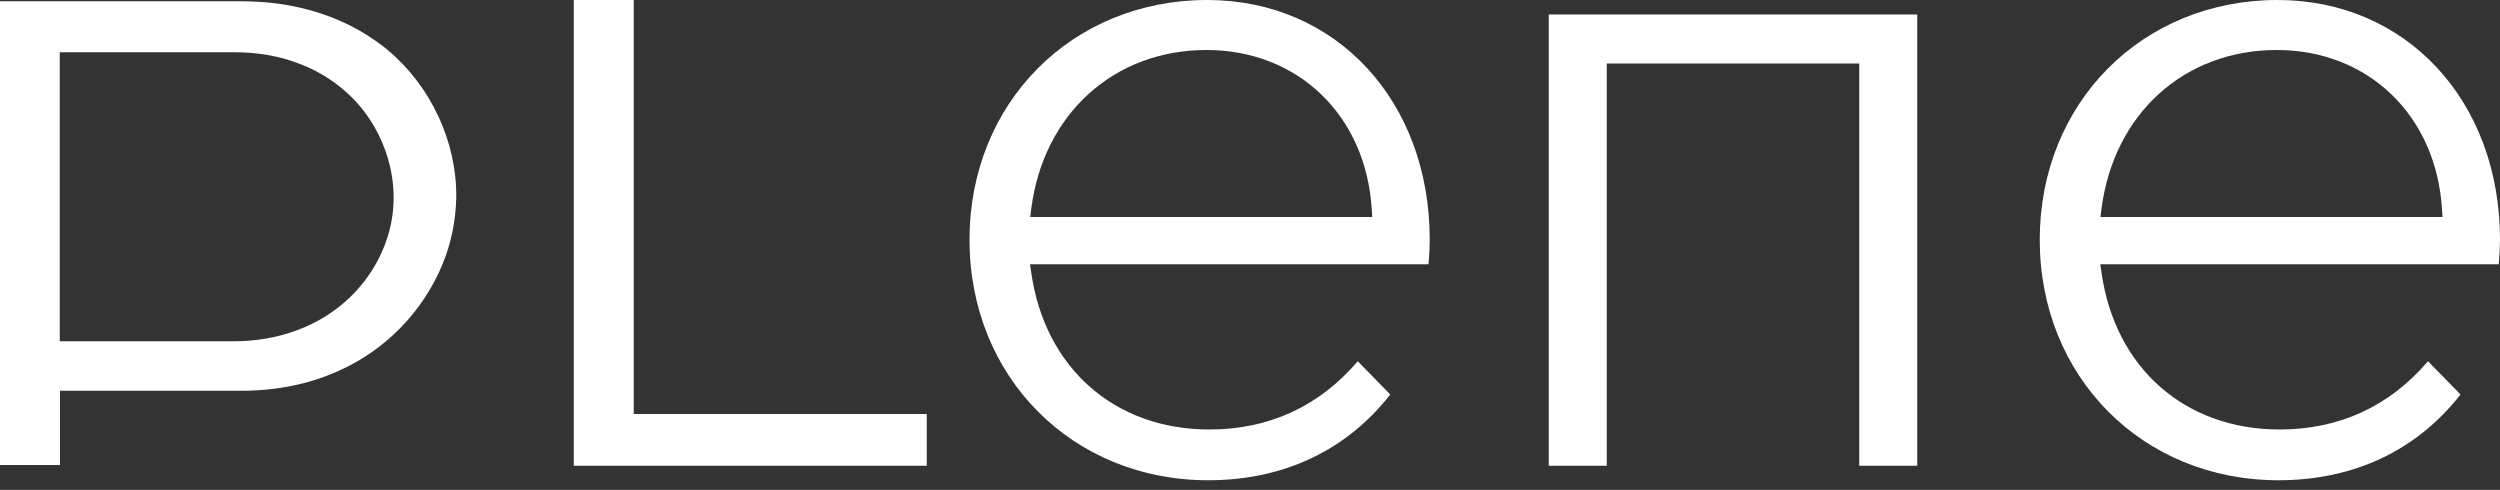
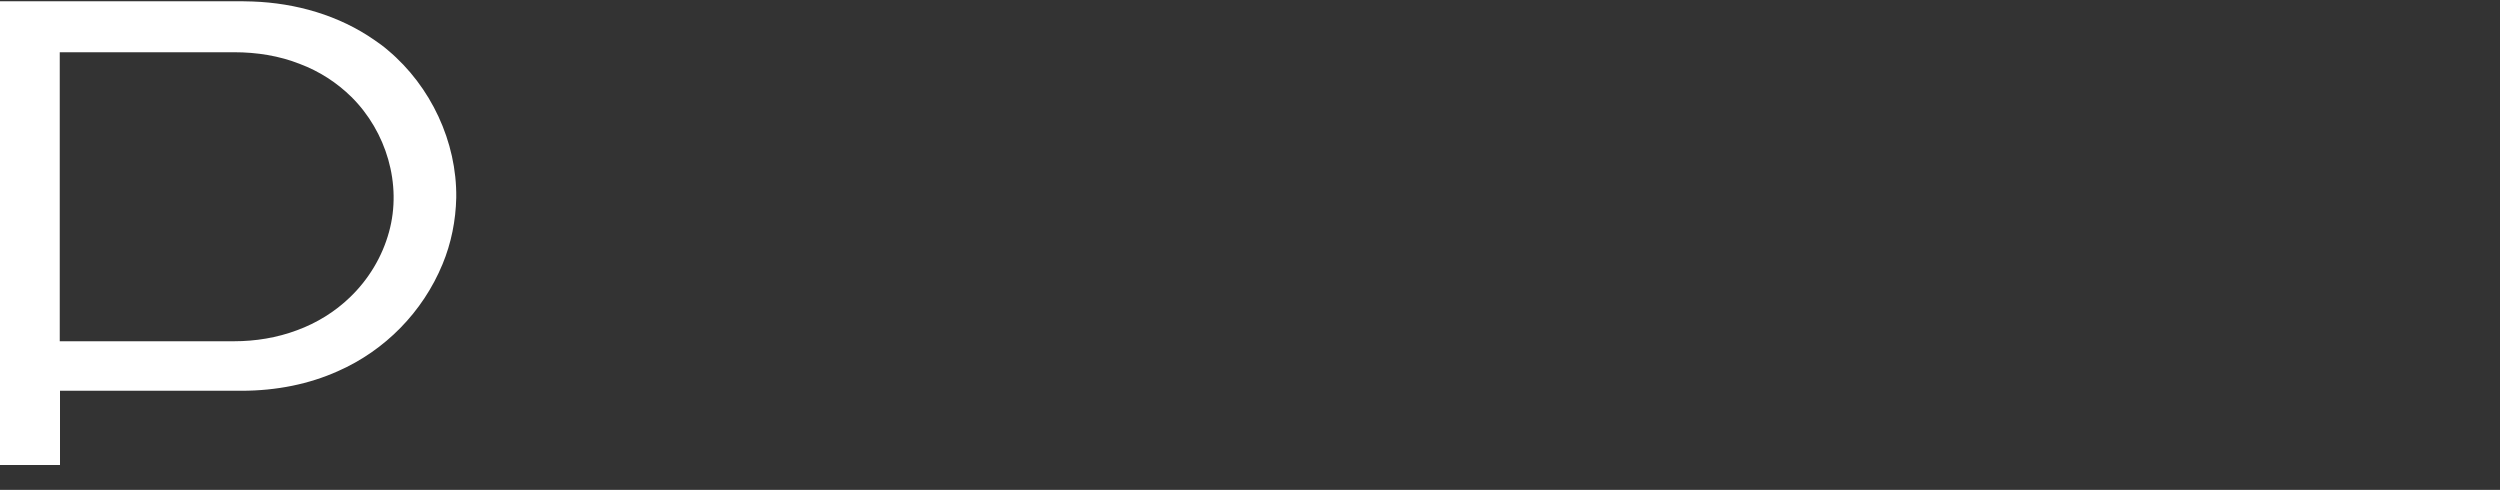
<svg xmlns="http://www.w3.org/2000/svg" width="148" height="29" viewBox="0 0 148 29" fill="none">
  <rect x="0" y="0" width="148" height="29" fill="#333333" stroke="none" />
-   <path d="M33.966 0V27.572H54.864V24.509H37.518V0H33.966Z" fill="white" />
-   <path d="M84.641 14.193C84.641 5.979 79.106 0 71.469 0C63.448 0 57.394 6.098 57.394 14.193C57.394 22.318 63.477 28.431 71.528 28.431C75.968 28.431 79.698 26.684 82.303 23.354L80.379 21.386C78.085 24.065 75.125 25.426 71.588 25.426C65.993 25.426 61.849 21.786 61.05 16.132L60.976 15.644H84.567C84.612 15.185 84.641 14.578 84.641 14.193ZM60.991 12.846L61.05 12.358C61.775 6.734 65.949 2.96 71.425 2.96C76.842 2.96 80.867 6.838 81.208 12.388L81.237 12.846H60.991Z" fill="white" />
-   <path d="M113.501 27.572V0.858H91.686V27.572H95.12V3.759H110.068V27.572H113.501Z" fill="white" />
-   <path d="M148 14.193C148 5.979 142.465 0 134.828 0C126.806 0 120.753 6.098 120.753 14.193C120.753 22.318 126.836 28.431 134.887 28.431C139.327 28.431 143.057 26.684 145.662 23.354L143.738 21.386C141.444 24.065 138.484 25.426 134.946 25.426C129.352 25.426 125.208 21.786 124.409 16.132L124.335 15.644H147.926C147.97 15.185 148 14.578 148 14.193ZM124.35 12.846L124.409 12.358C125.134 6.734 129.308 2.96 134.784 2.96C140.2 2.96 144.226 6.838 144.566 12.388L144.596 12.846H124.35Z" fill="white" />
  <path d="M14.297 0.074H0V26.403V27.528H3.552V26.403V23.133H14.297C16.384 23.133 18.308 22.733 19.995 21.978C22.792 20.75 25.027 18.471 26.196 15.644C26.714 14.401 26.98 13.054 27.01 11.707C27.054 8.392 25.5 5.106 22.984 2.99C22.733 2.768 22.466 2.575 22.185 2.383C20.069 0.903 17.508 0.178 14.948 0.089C14.726 0.089 14.504 0.074 14.297 0.074ZM3.552 3.093H13.868C15.2 3.093 16.532 3.301 17.76 3.789C18.9 4.218 19.936 4.884 20.809 5.743C22.866 7.785 23.813 10.908 23.029 13.735C22.629 15.2 21.815 16.547 20.72 17.597C19.832 18.456 18.752 19.122 17.582 19.551C16.398 19.995 15.126 20.202 13.853 20.202H3.537V3.093H3.552Z" fill="white" />
</svg>